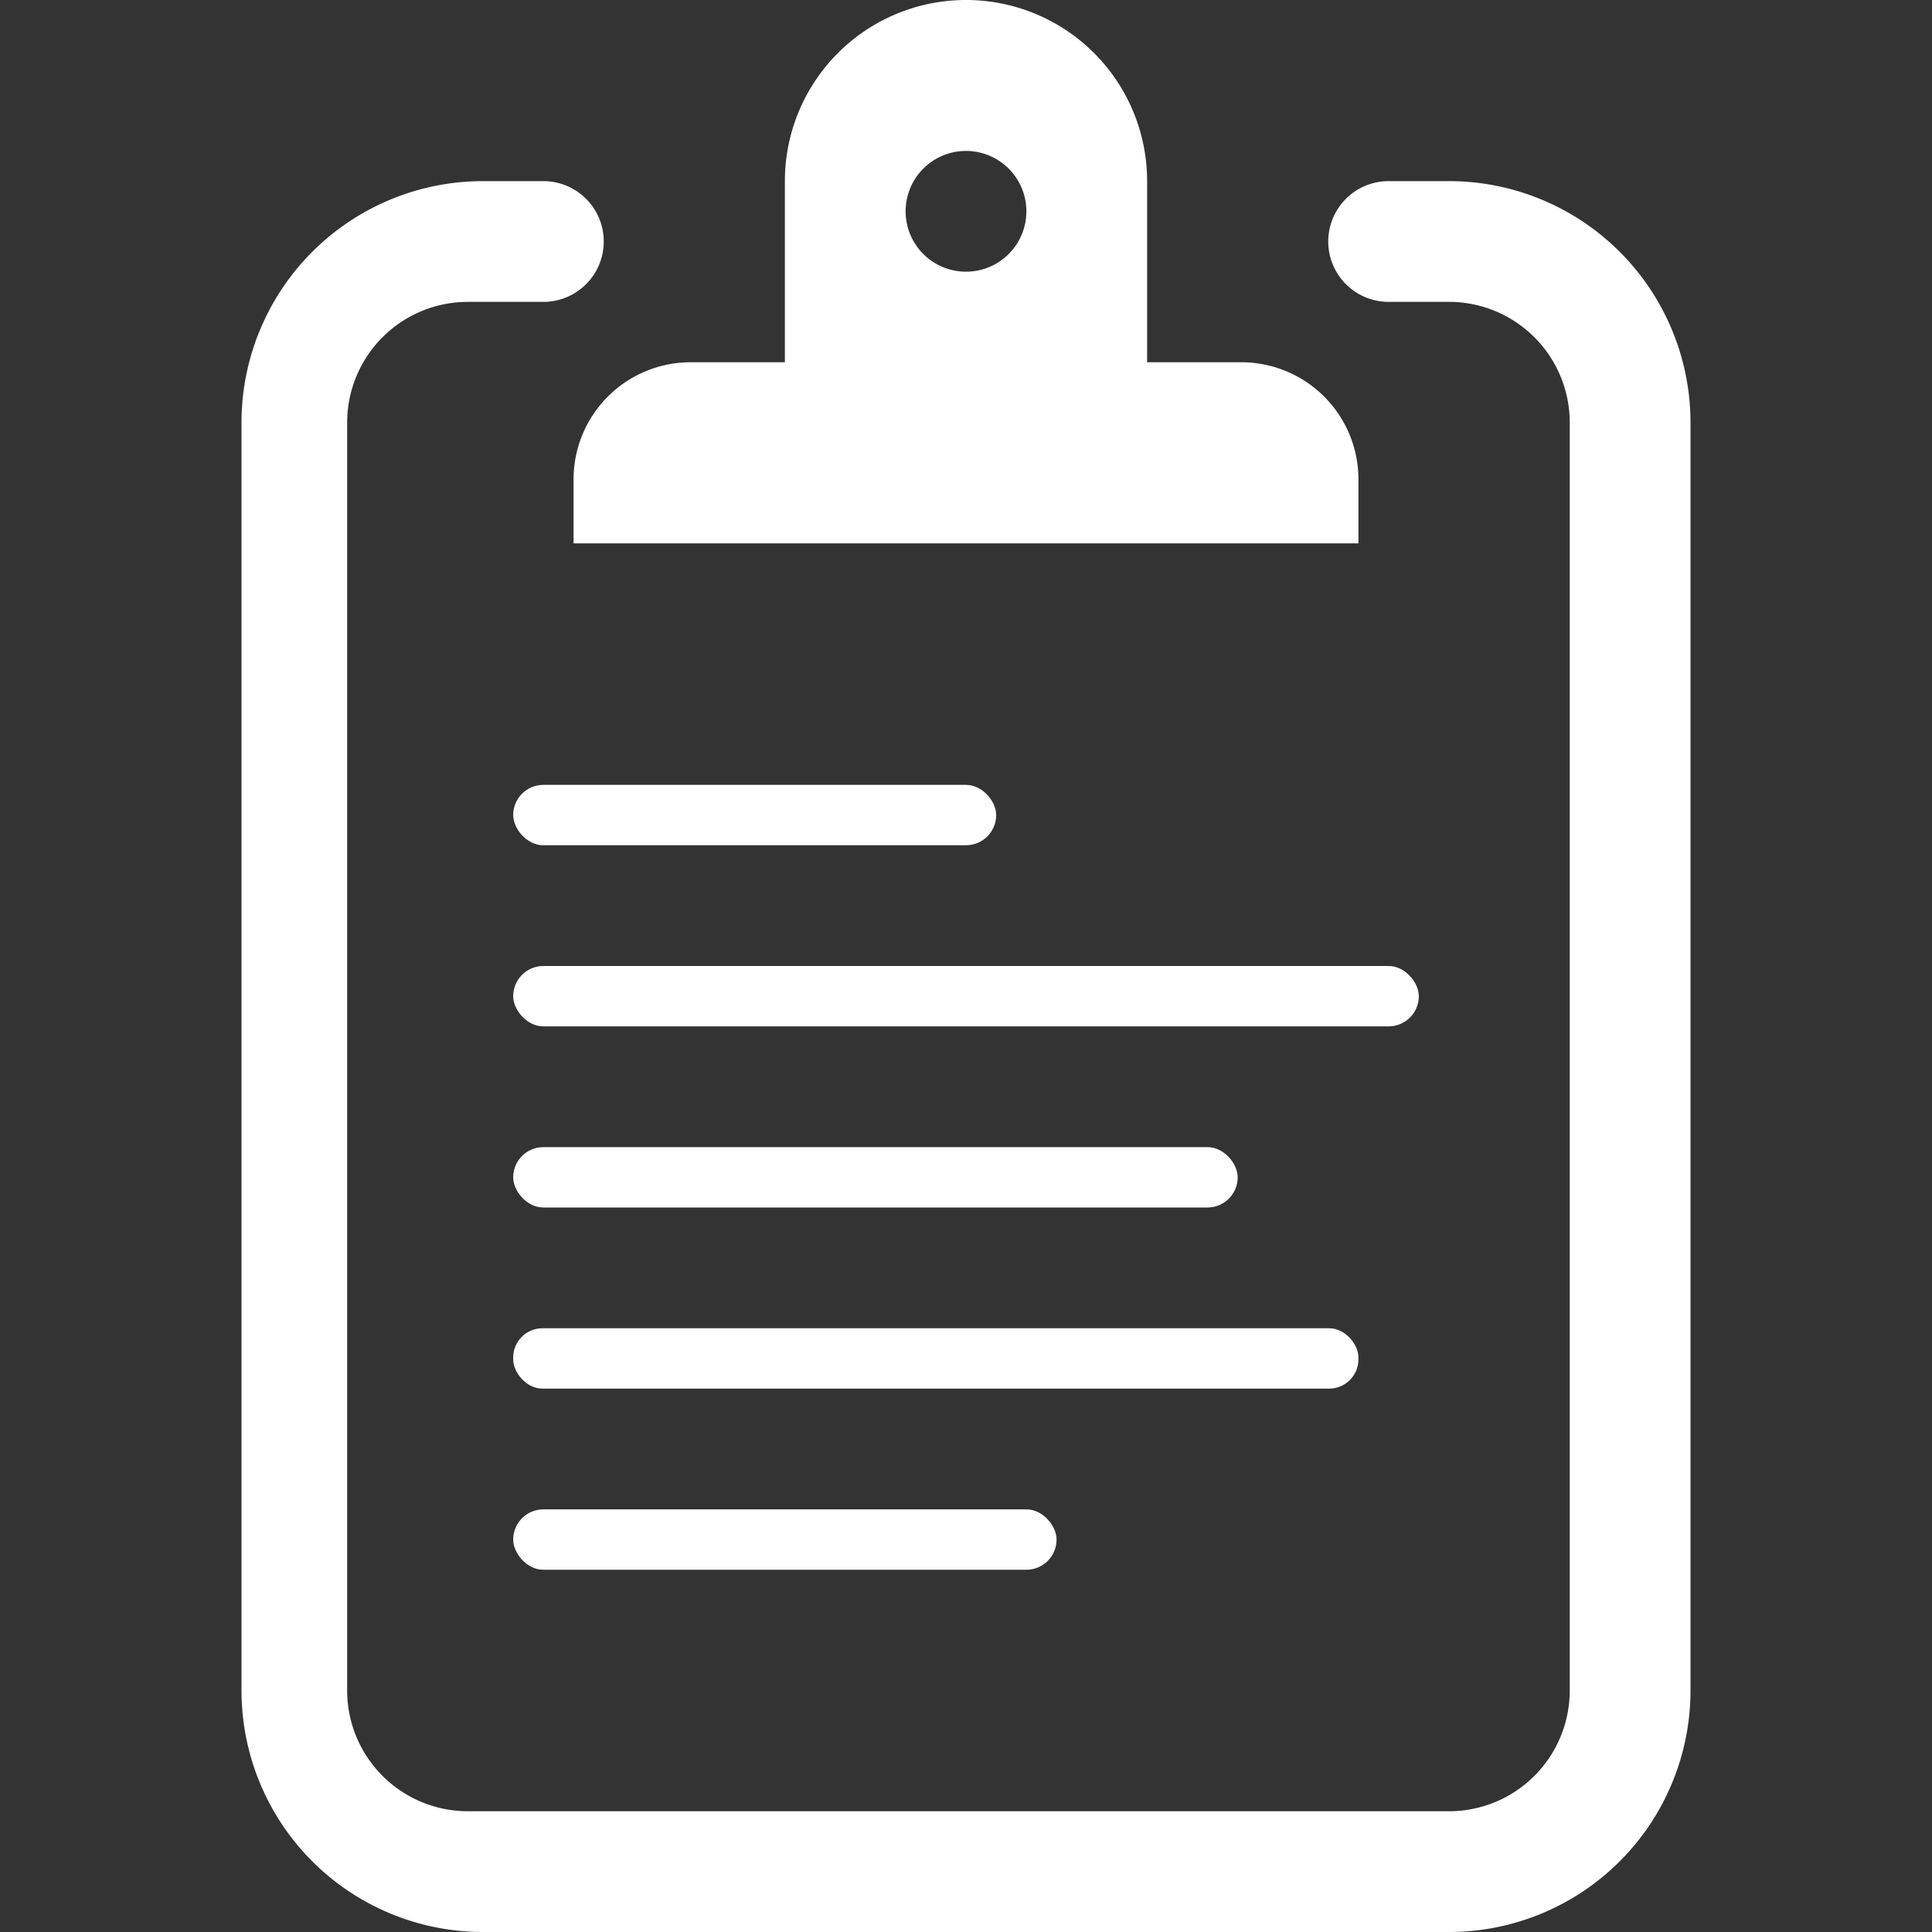
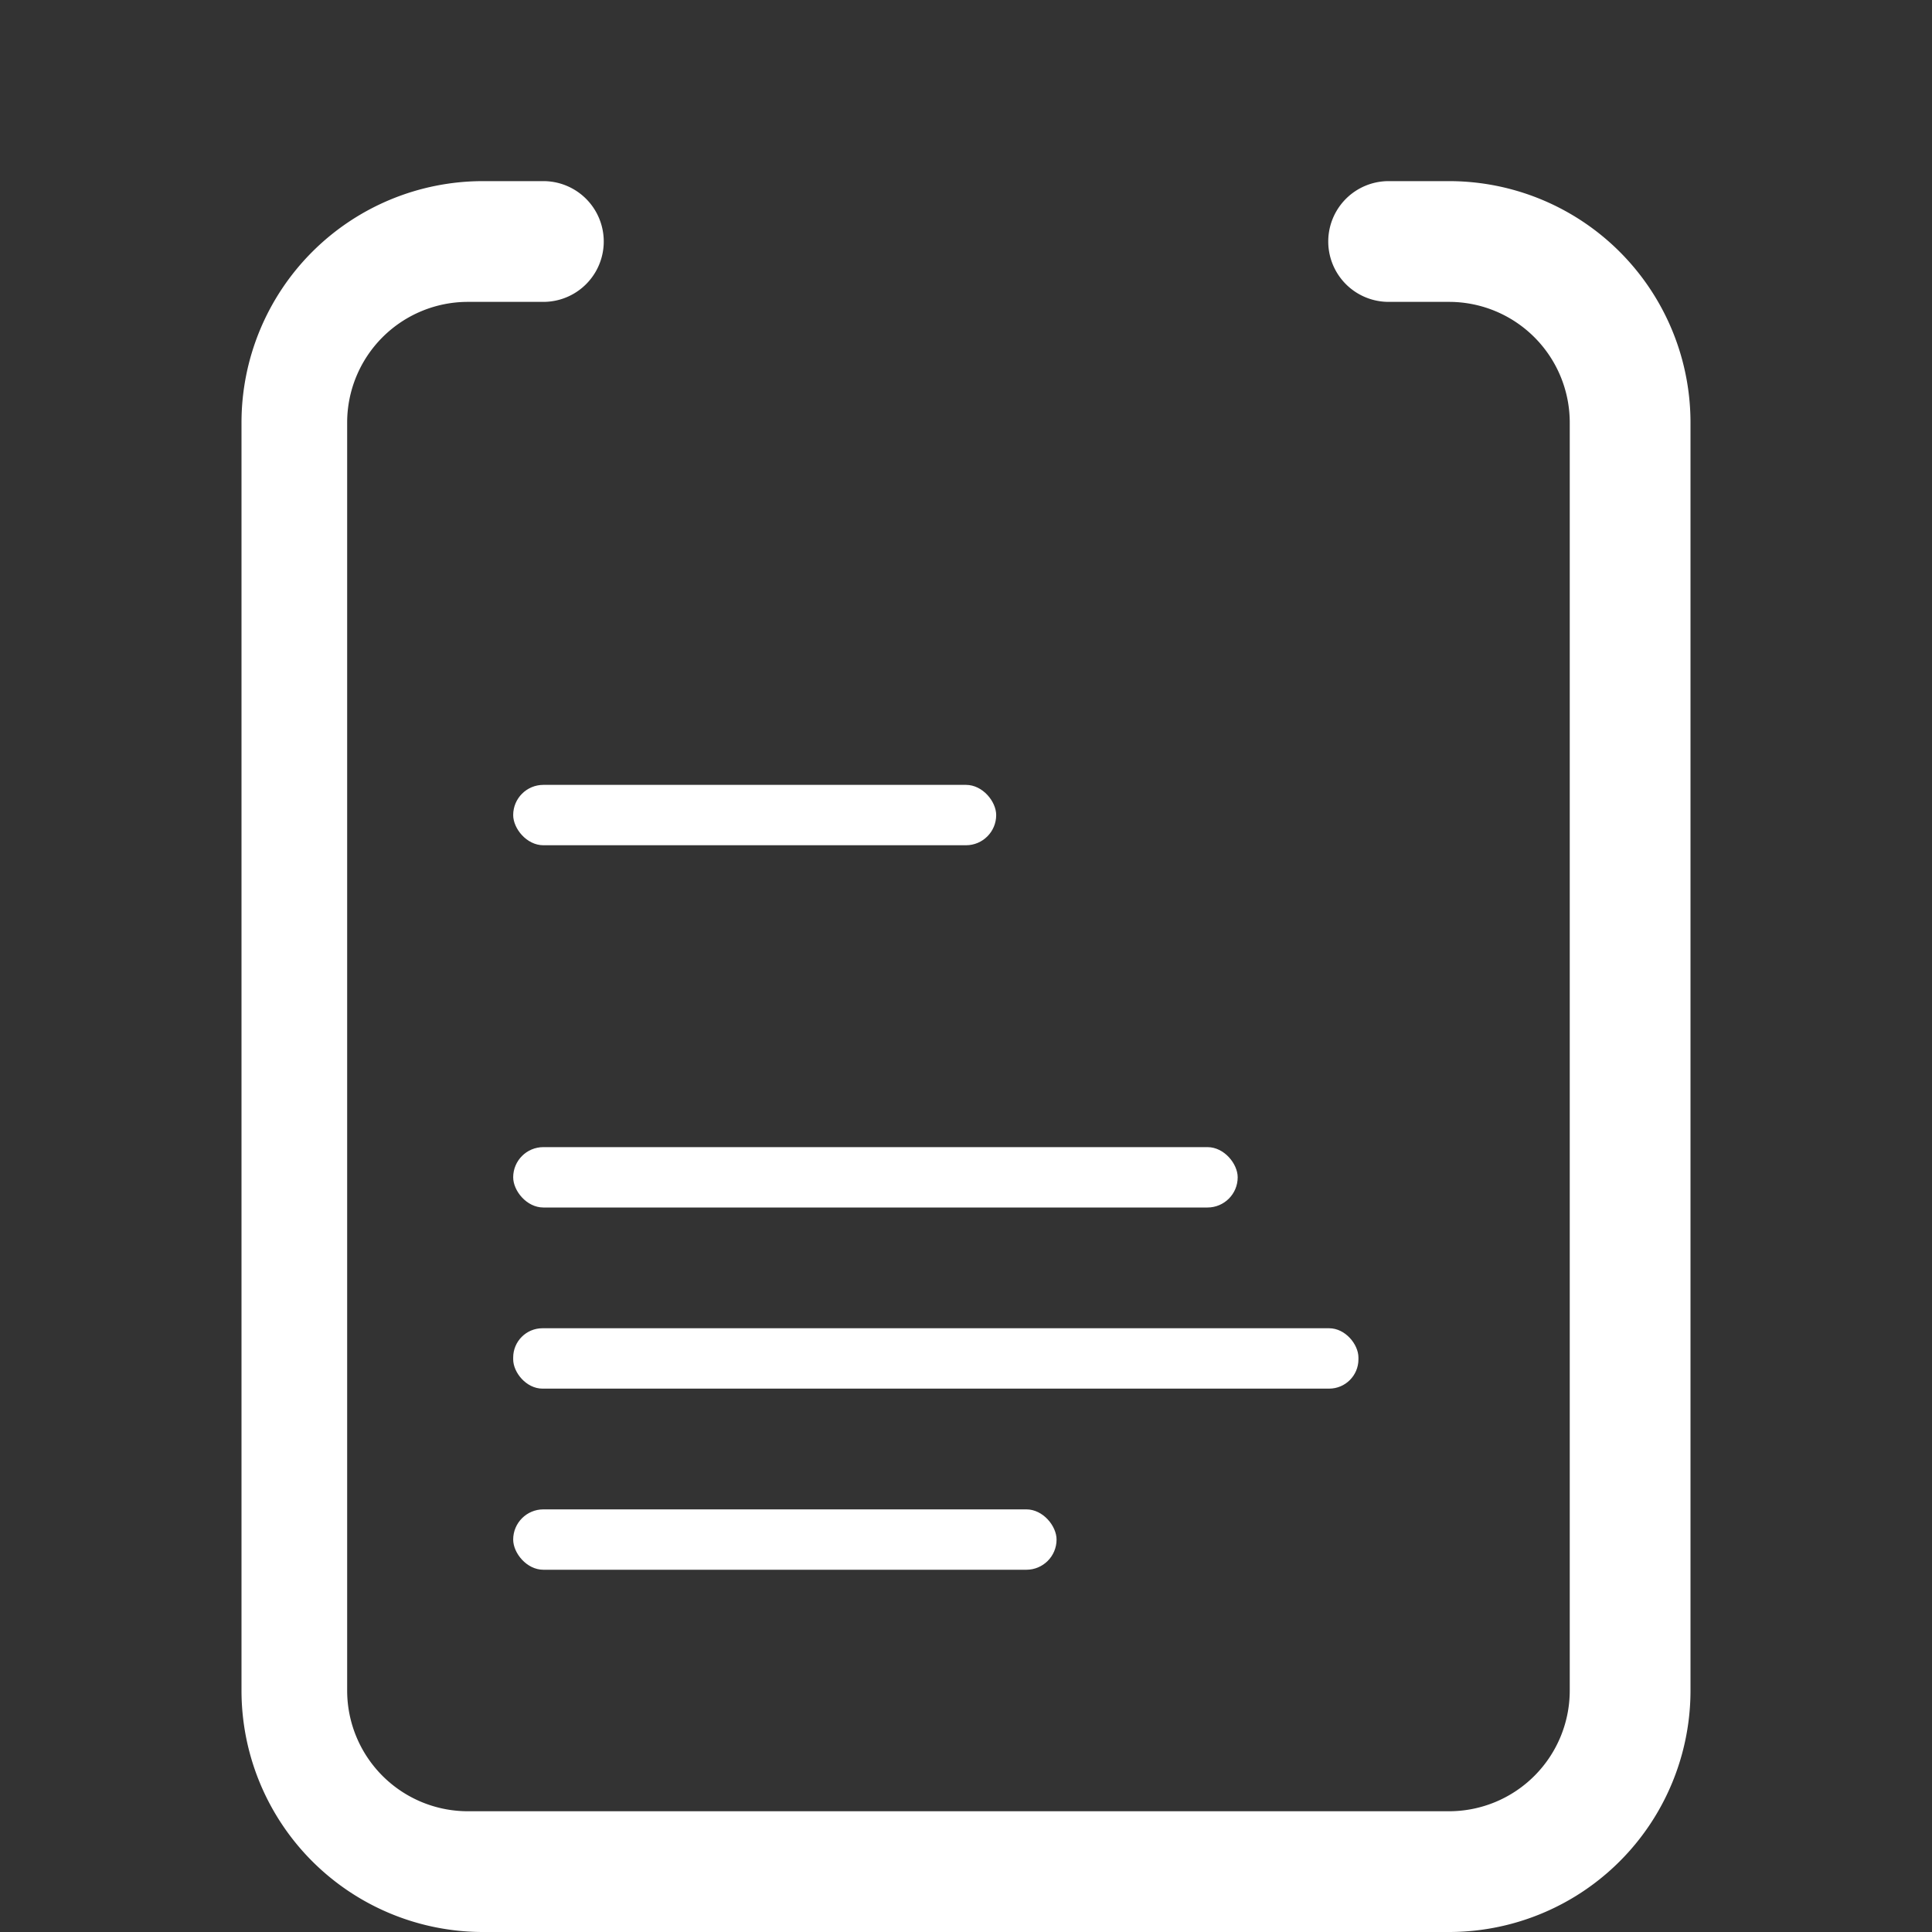
<svg xmlns="http://www.w3.org/2000/svg" id="main_menu_01" viewBox="0 0 64 64">
  <rect x="0" y="0" width="64" height="64" fill="#333333" stroke="none" />
  <defs>
    <style>.cls-1{fill:#fff;}</style>
  </defs>
  <title>main_menu_01</title>
  <rect class="cls-1" x="17" y="26" width="16" height="2" rx="1" />
  <rect class="cls-1" x="17" y="50" width="18" height="2" rx="1" />
-   <rect class="cls-1" x="17" y="32" width="30" height="2" rx="1" />
  <rect class="cls-1" x="17" y="38" width="24" height="2" rx="1" />
  <rect class="cls-1" x="17" y="44" width="28" height="2" rx="0.97" />
-   <path class="cls-1" d="M41.13,12H38V6A6,6,0,0,0,26,6v6H22.87A3.88,3.88,0,0,0,19,15.87V18H45V15.87A3.88,3.88,0,0,0,41.13,12ZM32,9a2,2,0,1,1,2-2A2,2,0,0,1,32,9Z" />
  <path class="cls-1" d="M48,6H46a2,2,0,0,0,0,4h2a4,4,0,0,1,4,4V56a4,4,0,0,1-4,4H15.5a4,4,0,0,1-4-4V14a4,4,0,0,1,4-4H18a2,2,0,0,0,0-4H16a8,8,0,0,0-8,8V56a8,8,0,0,0,8,8H48a8,8,0,0,0,8-8V14A8,8,0,0,0,48,6Z" />
</svg>